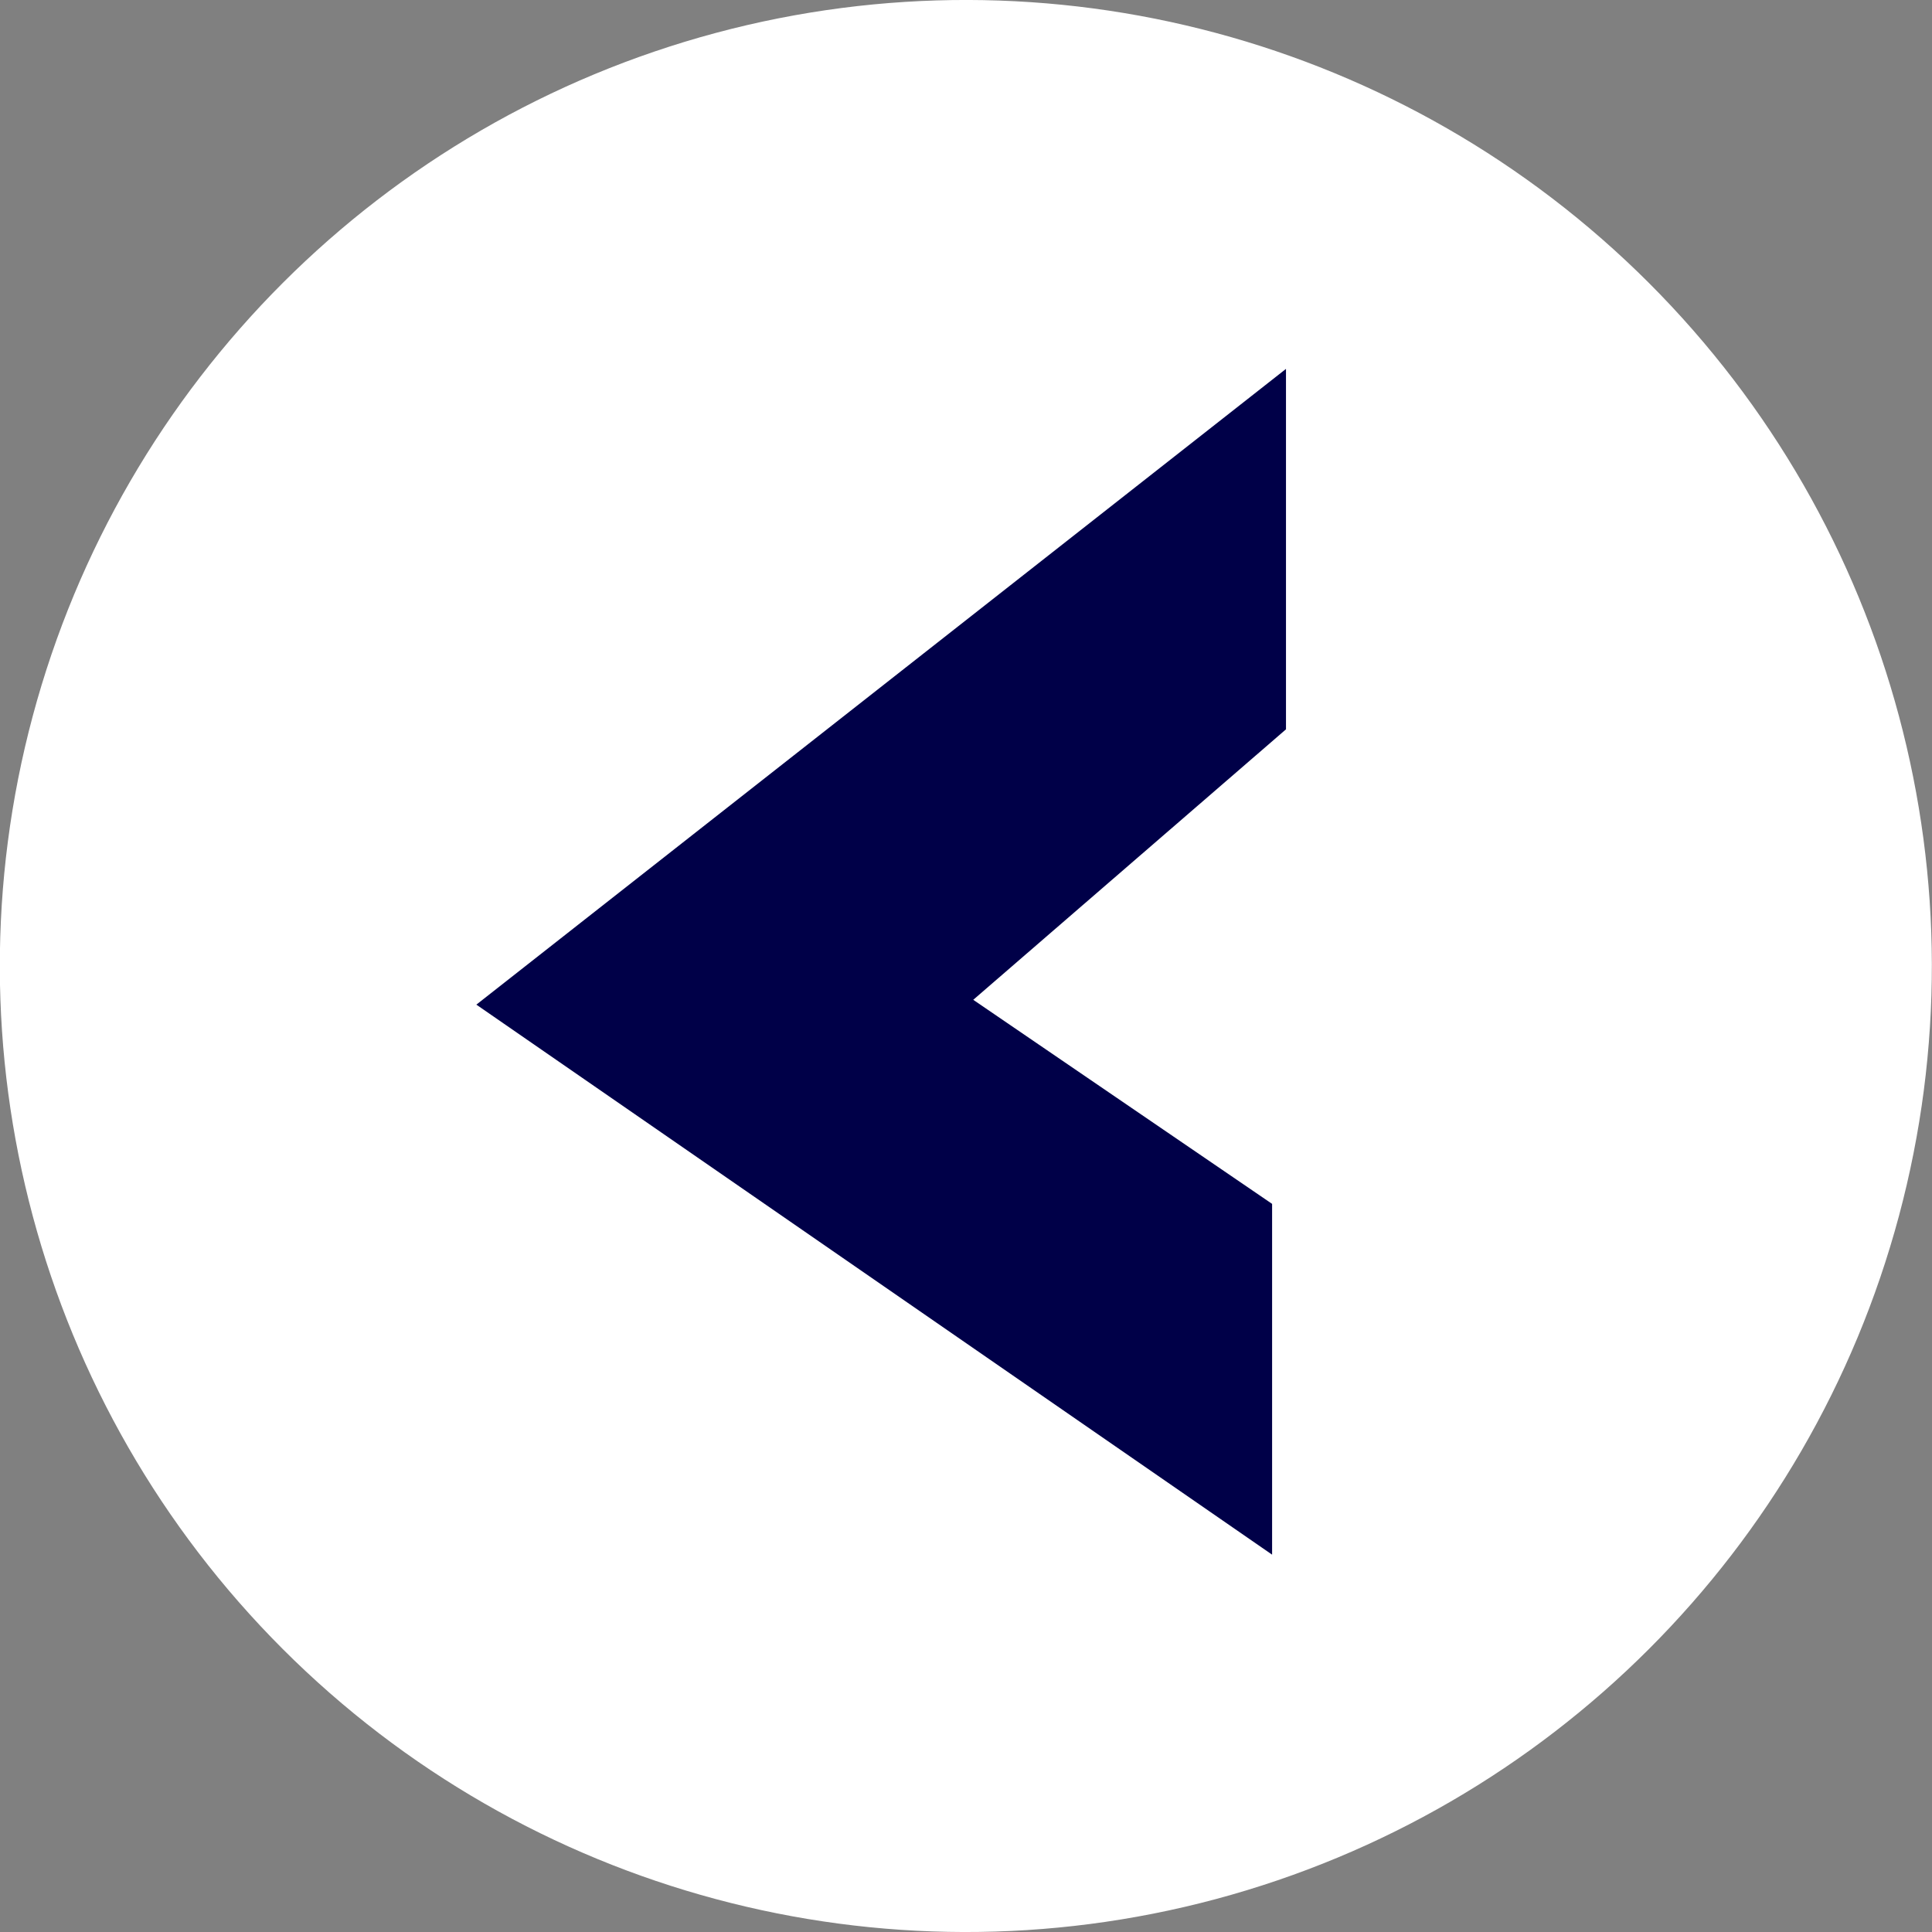
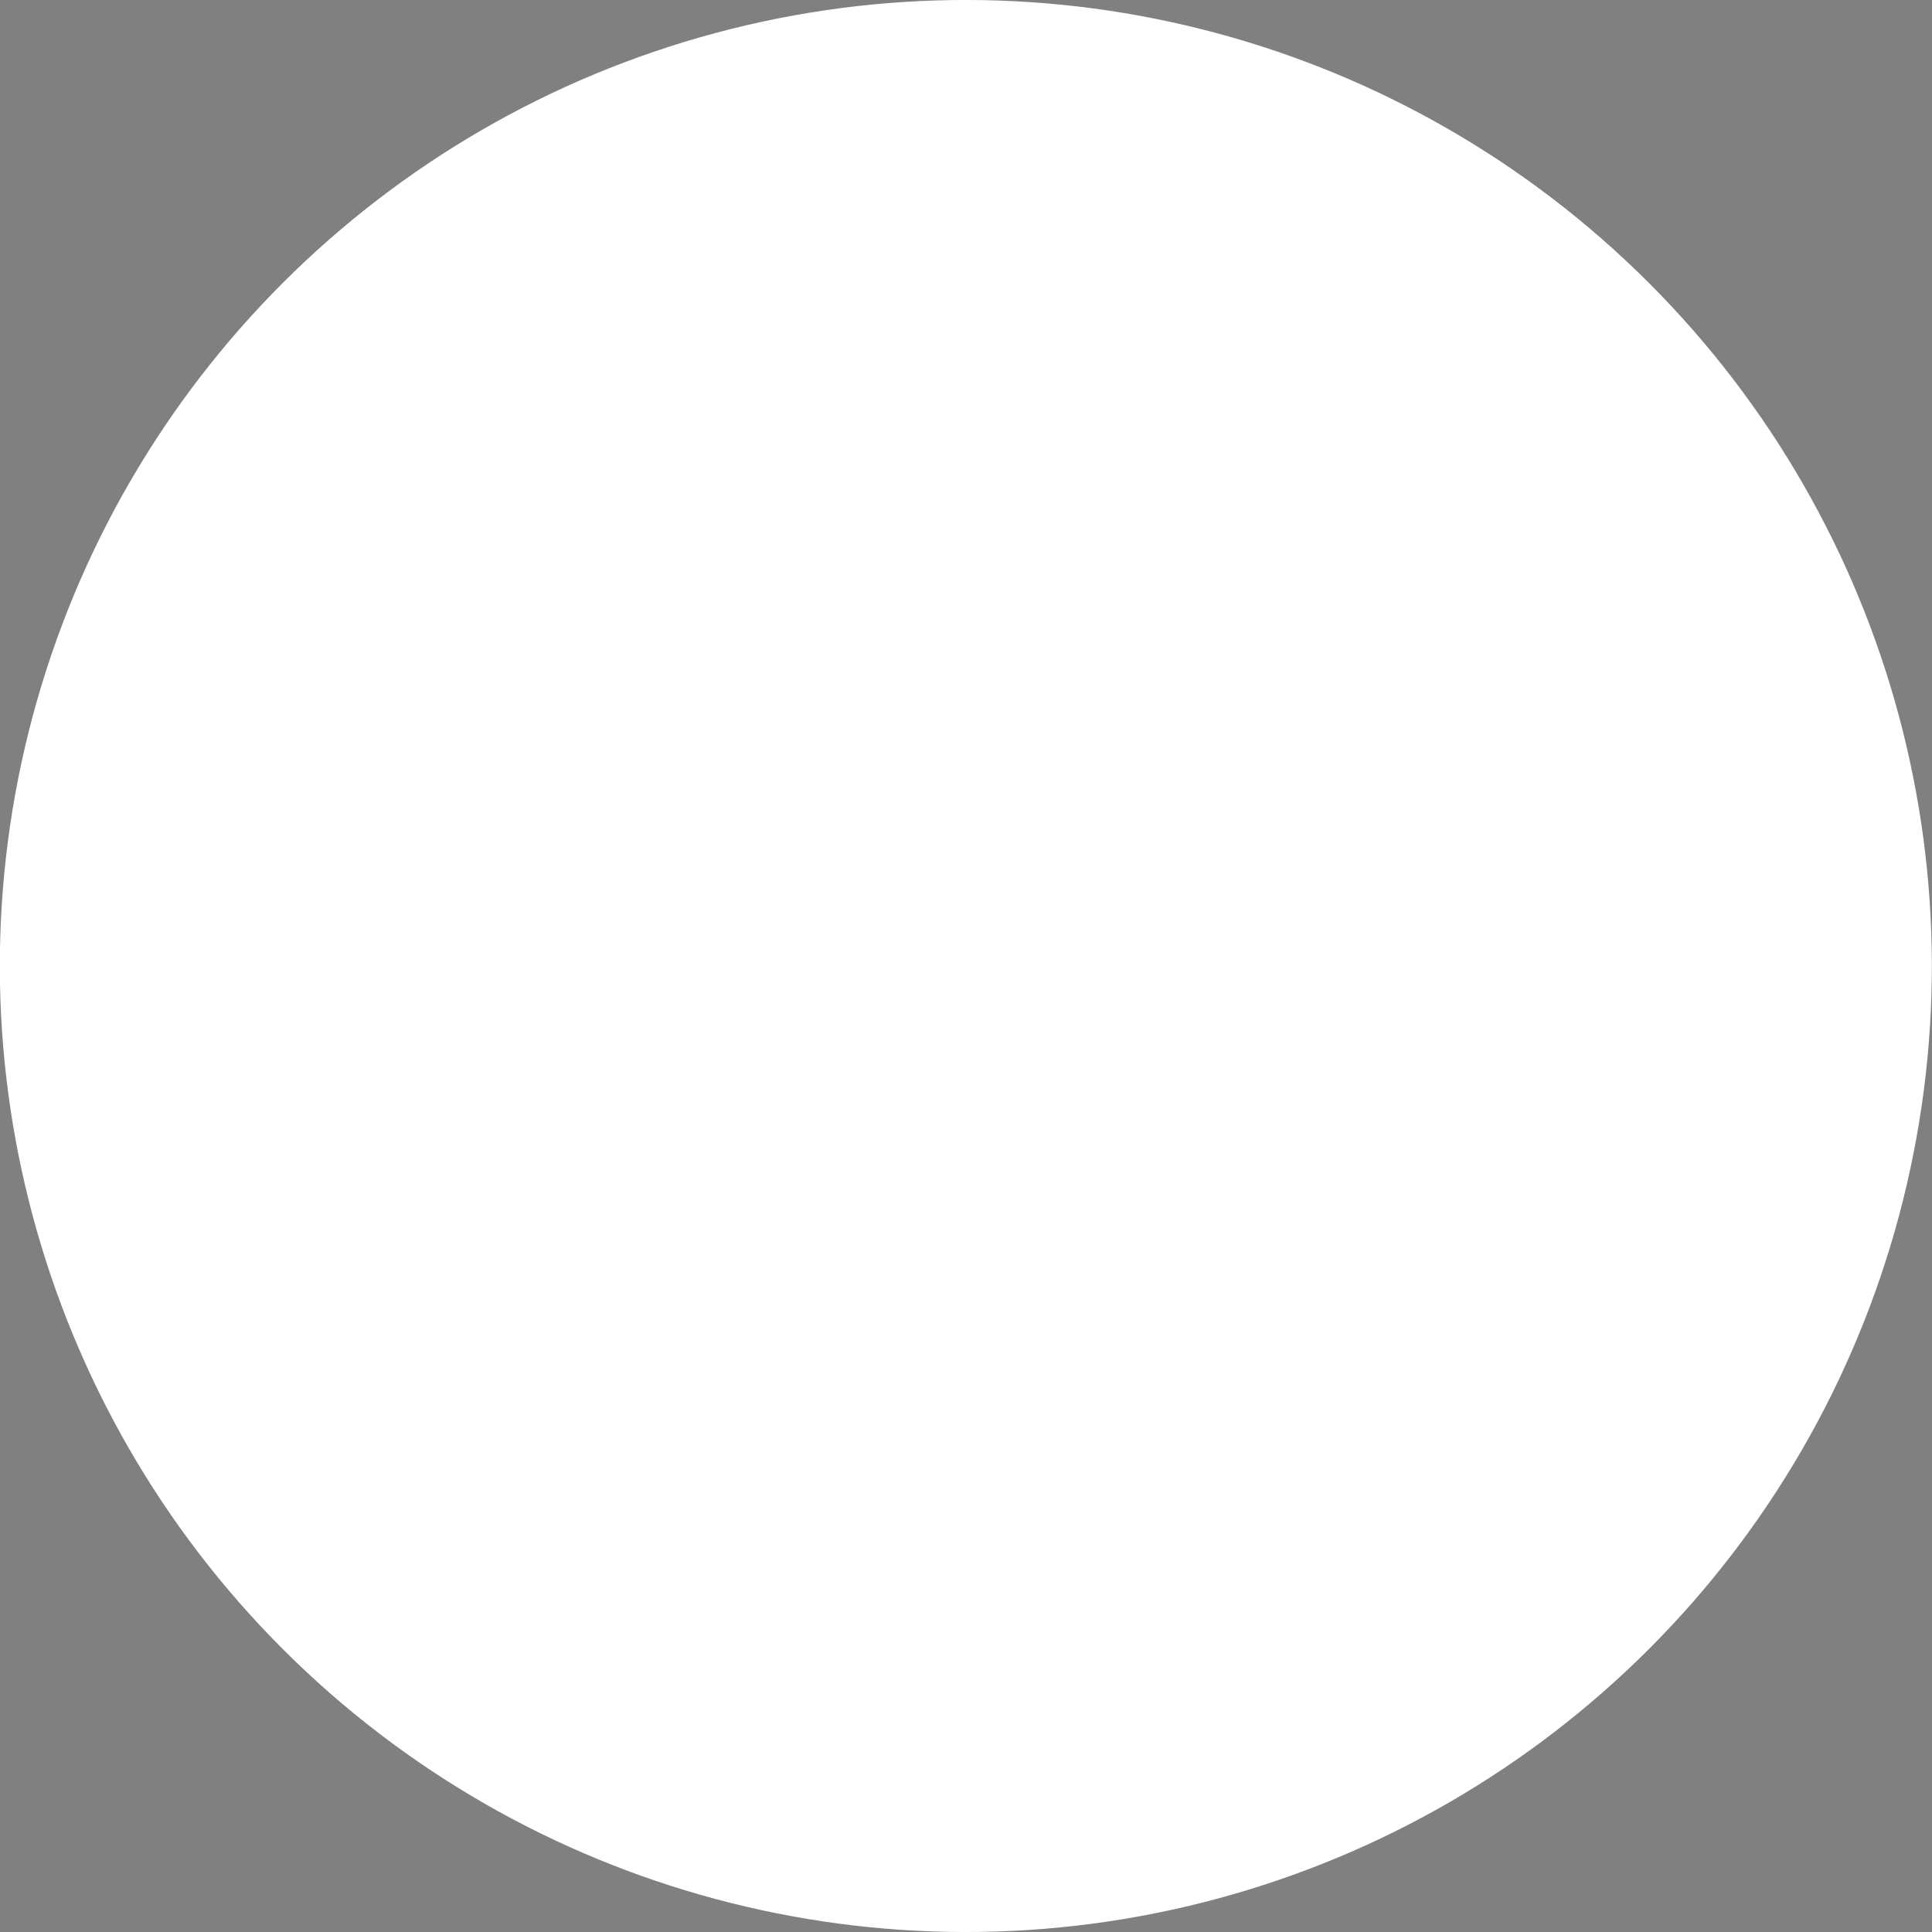
<svg xmlns="http://www.w3.org/2000/svg" width="32" height="32" viewBox="0 0 32 32">
  <rect x="0" y="0" width="32" height="32" fill="#808080" stroke="none" />
  <defs>
    <style>.cls-1{fill:#fff;}.cls-2{fill:#000048;}</style>
  </defs>
  <title>アセット 1</title>
  <g id="レイヤー_2" data-name="レイヤー 2">
    <g id="レイヤー_1-2" data-name="レイヤー 1">
      <circle class="cls-1" cx="16" cy="16" r="16" transform="translate(-6.63 16) rotate(-45)" />
-       <polygon class="cls-2" points="21.07 19.94 16.12 16.56 21.3 12.08 21.3 6.11 7.89 16.64 21.07 25.75 21.07 19.94" />
    </g>
  </g>
</svg>